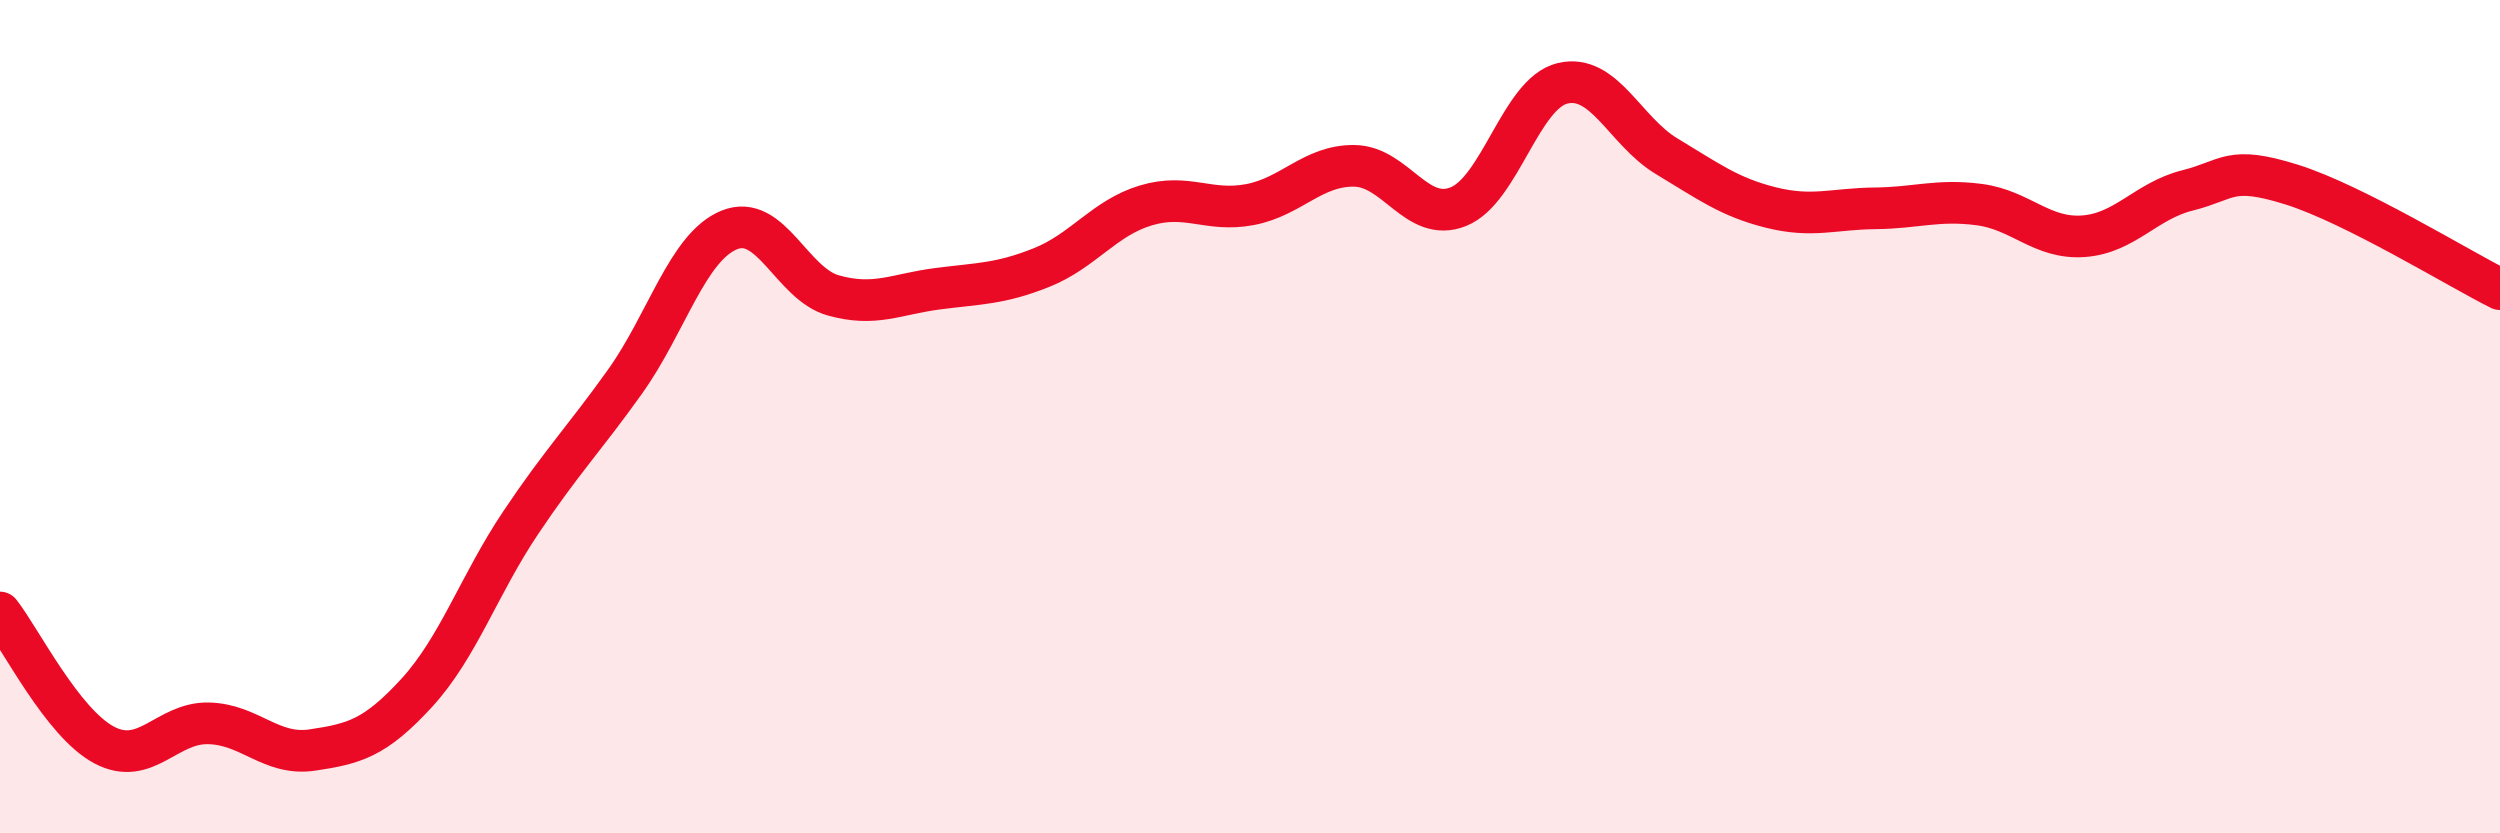
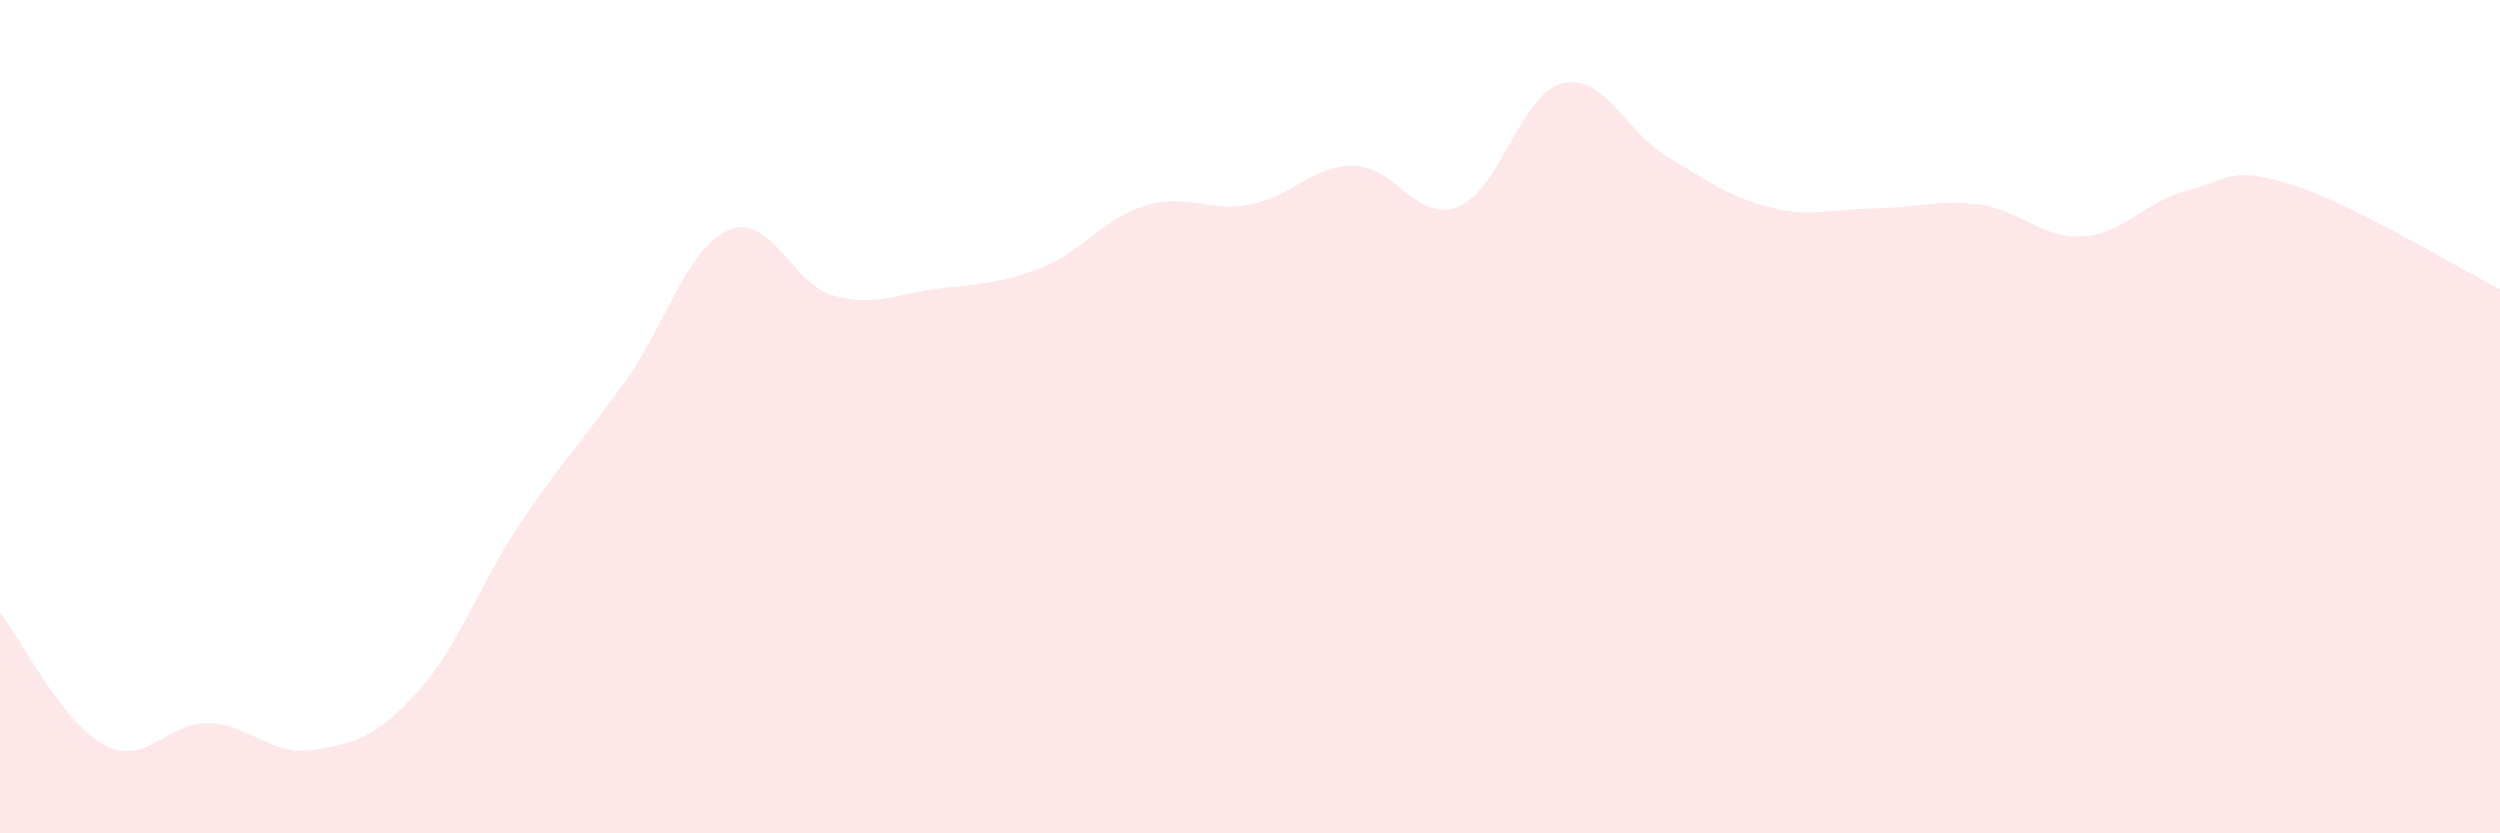
<svg xmlns="http://www.w3.org/2000/svg" width="60" height="20" viewBox="0 0 60 20">
  <path d="M 0,14.7 C 0.5,15.34 1.5,17.35 2.5,17.88 C 3.5,18.41 4,17.34 5,17.36 C 6,17.38 6.5,18.15 7.5,18 C 8.5,17.85 9,17.72 10,16.63 C 11,15.54 11.5,14.03 12.5,12.54 C 13.5,11.05 14,10.56 15,9.16 C 16,7.76 16.5,5.93 17.5,5.52 C 18.5,5.11 19,6.81 20,7.09 C 21,7.37 21.5,7.06 22.5,6.93 C 23.5,6.8 24,6.82 25,6.42 C 26,6.02 26.5,5.23 27.5,4.93 C 28.5,4.63 29,5.1 30,4.91 C 31,4.72 31.5,3.97 32.5,3.98 C 33.5,3.99 34,5.36 35,4.96 C 36,4.56 36.5,2.24 37.5,2 C 38.5,1.76 39,3.15 40,3.75 C 41,4.35 41.5,4.73 42.5,4.98 C 43.5,5.23 44,5.01 45,5 C 46,4.99 46.5,4.78 47.5,4.91 C 48.5,5.04 49,5.74 50,5.67 C 51,5.6 51.5,4.82 52.5,4.57 C 53.5,4.32 53.5,3.96 55,4.43 C 56.5,4.9 59,6.44 60,6.94L60 20L0 20Z" fill="#EB0A25" opacity="0.1" stroke-linecap="round" stroke-linejoin="round" />
-   <path d="M 0,14.7 C 0.5,15.34 1.5,17.35 2.5,17.88 C 3.5,18.41 4,17.34 5,17.36 C 6,17.38 6.5,18.15 7.5,18 C 8.5,17.85 9,17.72 10,16.63 C 11,15.54 11.5,14.03 12.5,12.54 C 13.5,11.05 14,10.56 15,9.16 C 16,7.76 16.5,5.93 17.5,5.52 C 18.5,5.11 19,6.81 20,7.09 C 21,7.37 21.5,7.06 22.5,6.93 C 23.5,6.8 24,6.82 25,6.42 C 26,6.02 26.5,5.23 27.5,4.93 C 28.5,4.63 29,5.1 30,4.91 C 31,4.72 31.5,3.97 32.5,3.98 C 33.5,3.99 34,5.36 35,4.96 C 36,4.56 36.5,2.24 37.5,2 C 38.5,1.76 39,3.15 40,3.75 C 41,4.35 41.5,4.73 42.5,4.98 C 43.5,5.23 44,5.01 45,5 C 46,4.99 46.5,4.78 47.5,4.91 C 48.5,5.04 49,5.74 50,5.67 C 51,5.6 51.5,4.82 52.5,4.57 C 53.5,4.32 53.5,3.96 55,4.43 C 56.5,4.9 59,6.44 60,6.94" stroke="#EB0A25" stroke-width="1" fill="none" stroke-linecap="round" stroke-linejoin="round" />
</svg>